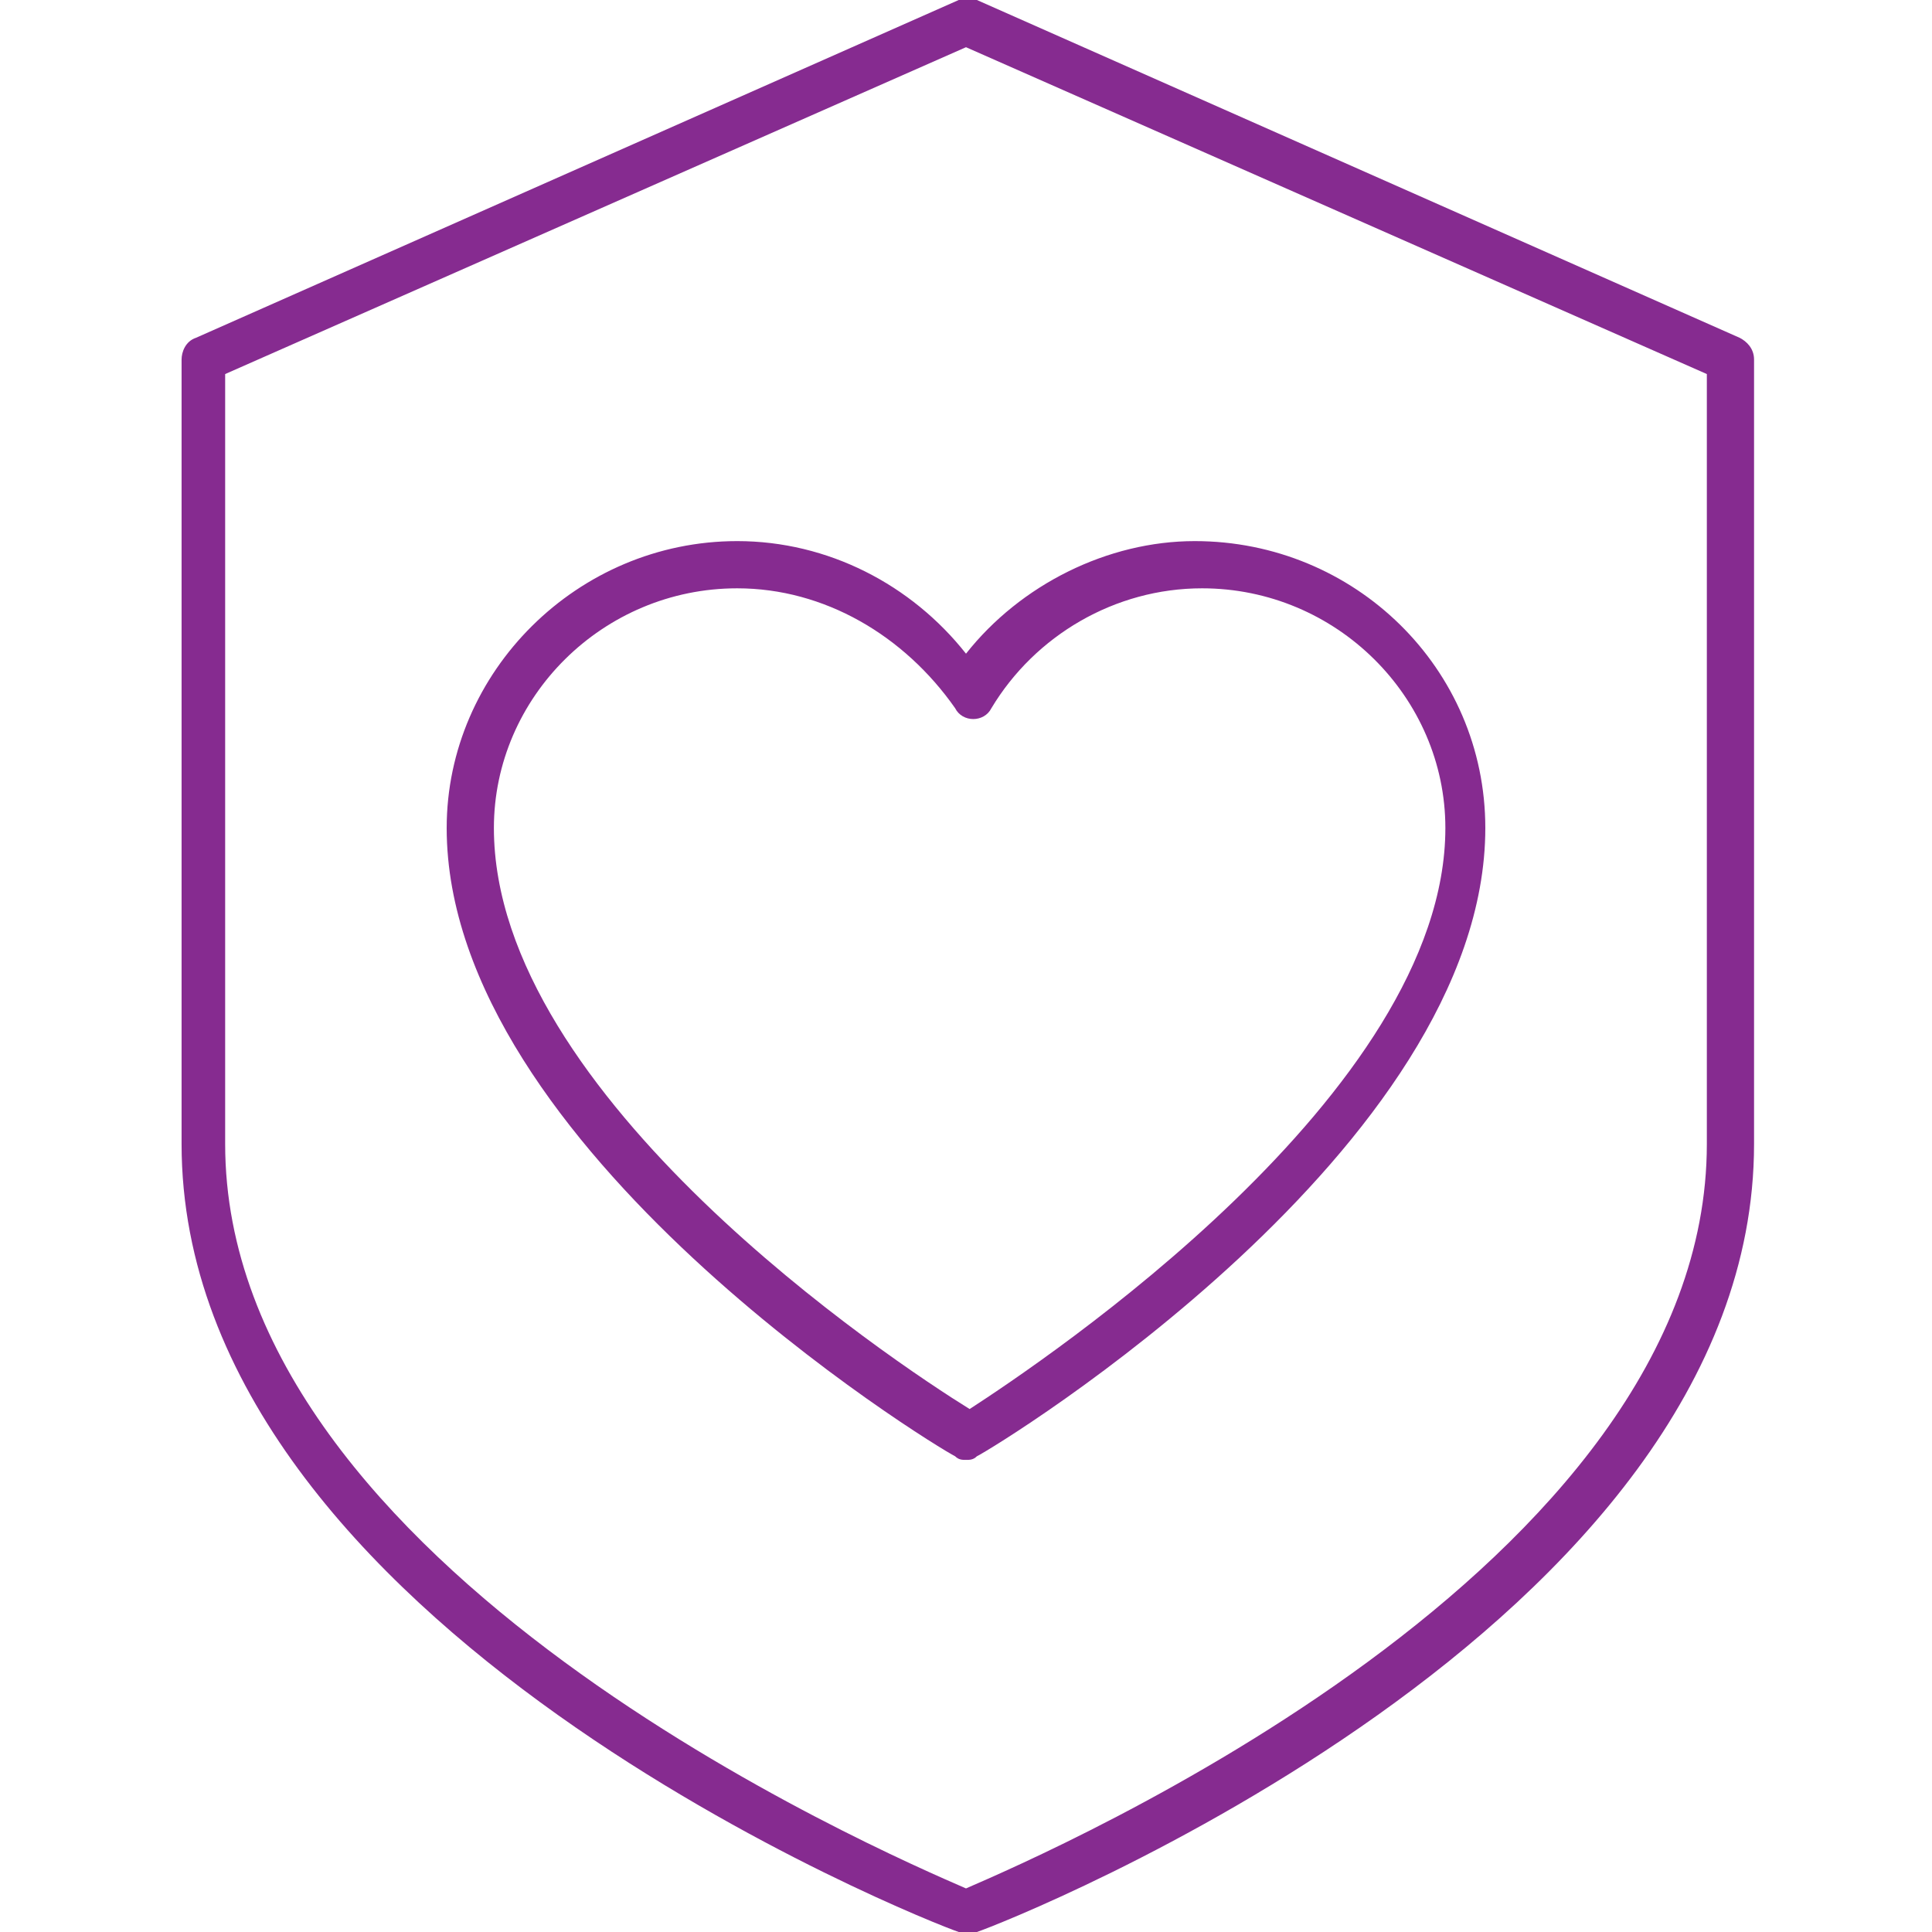
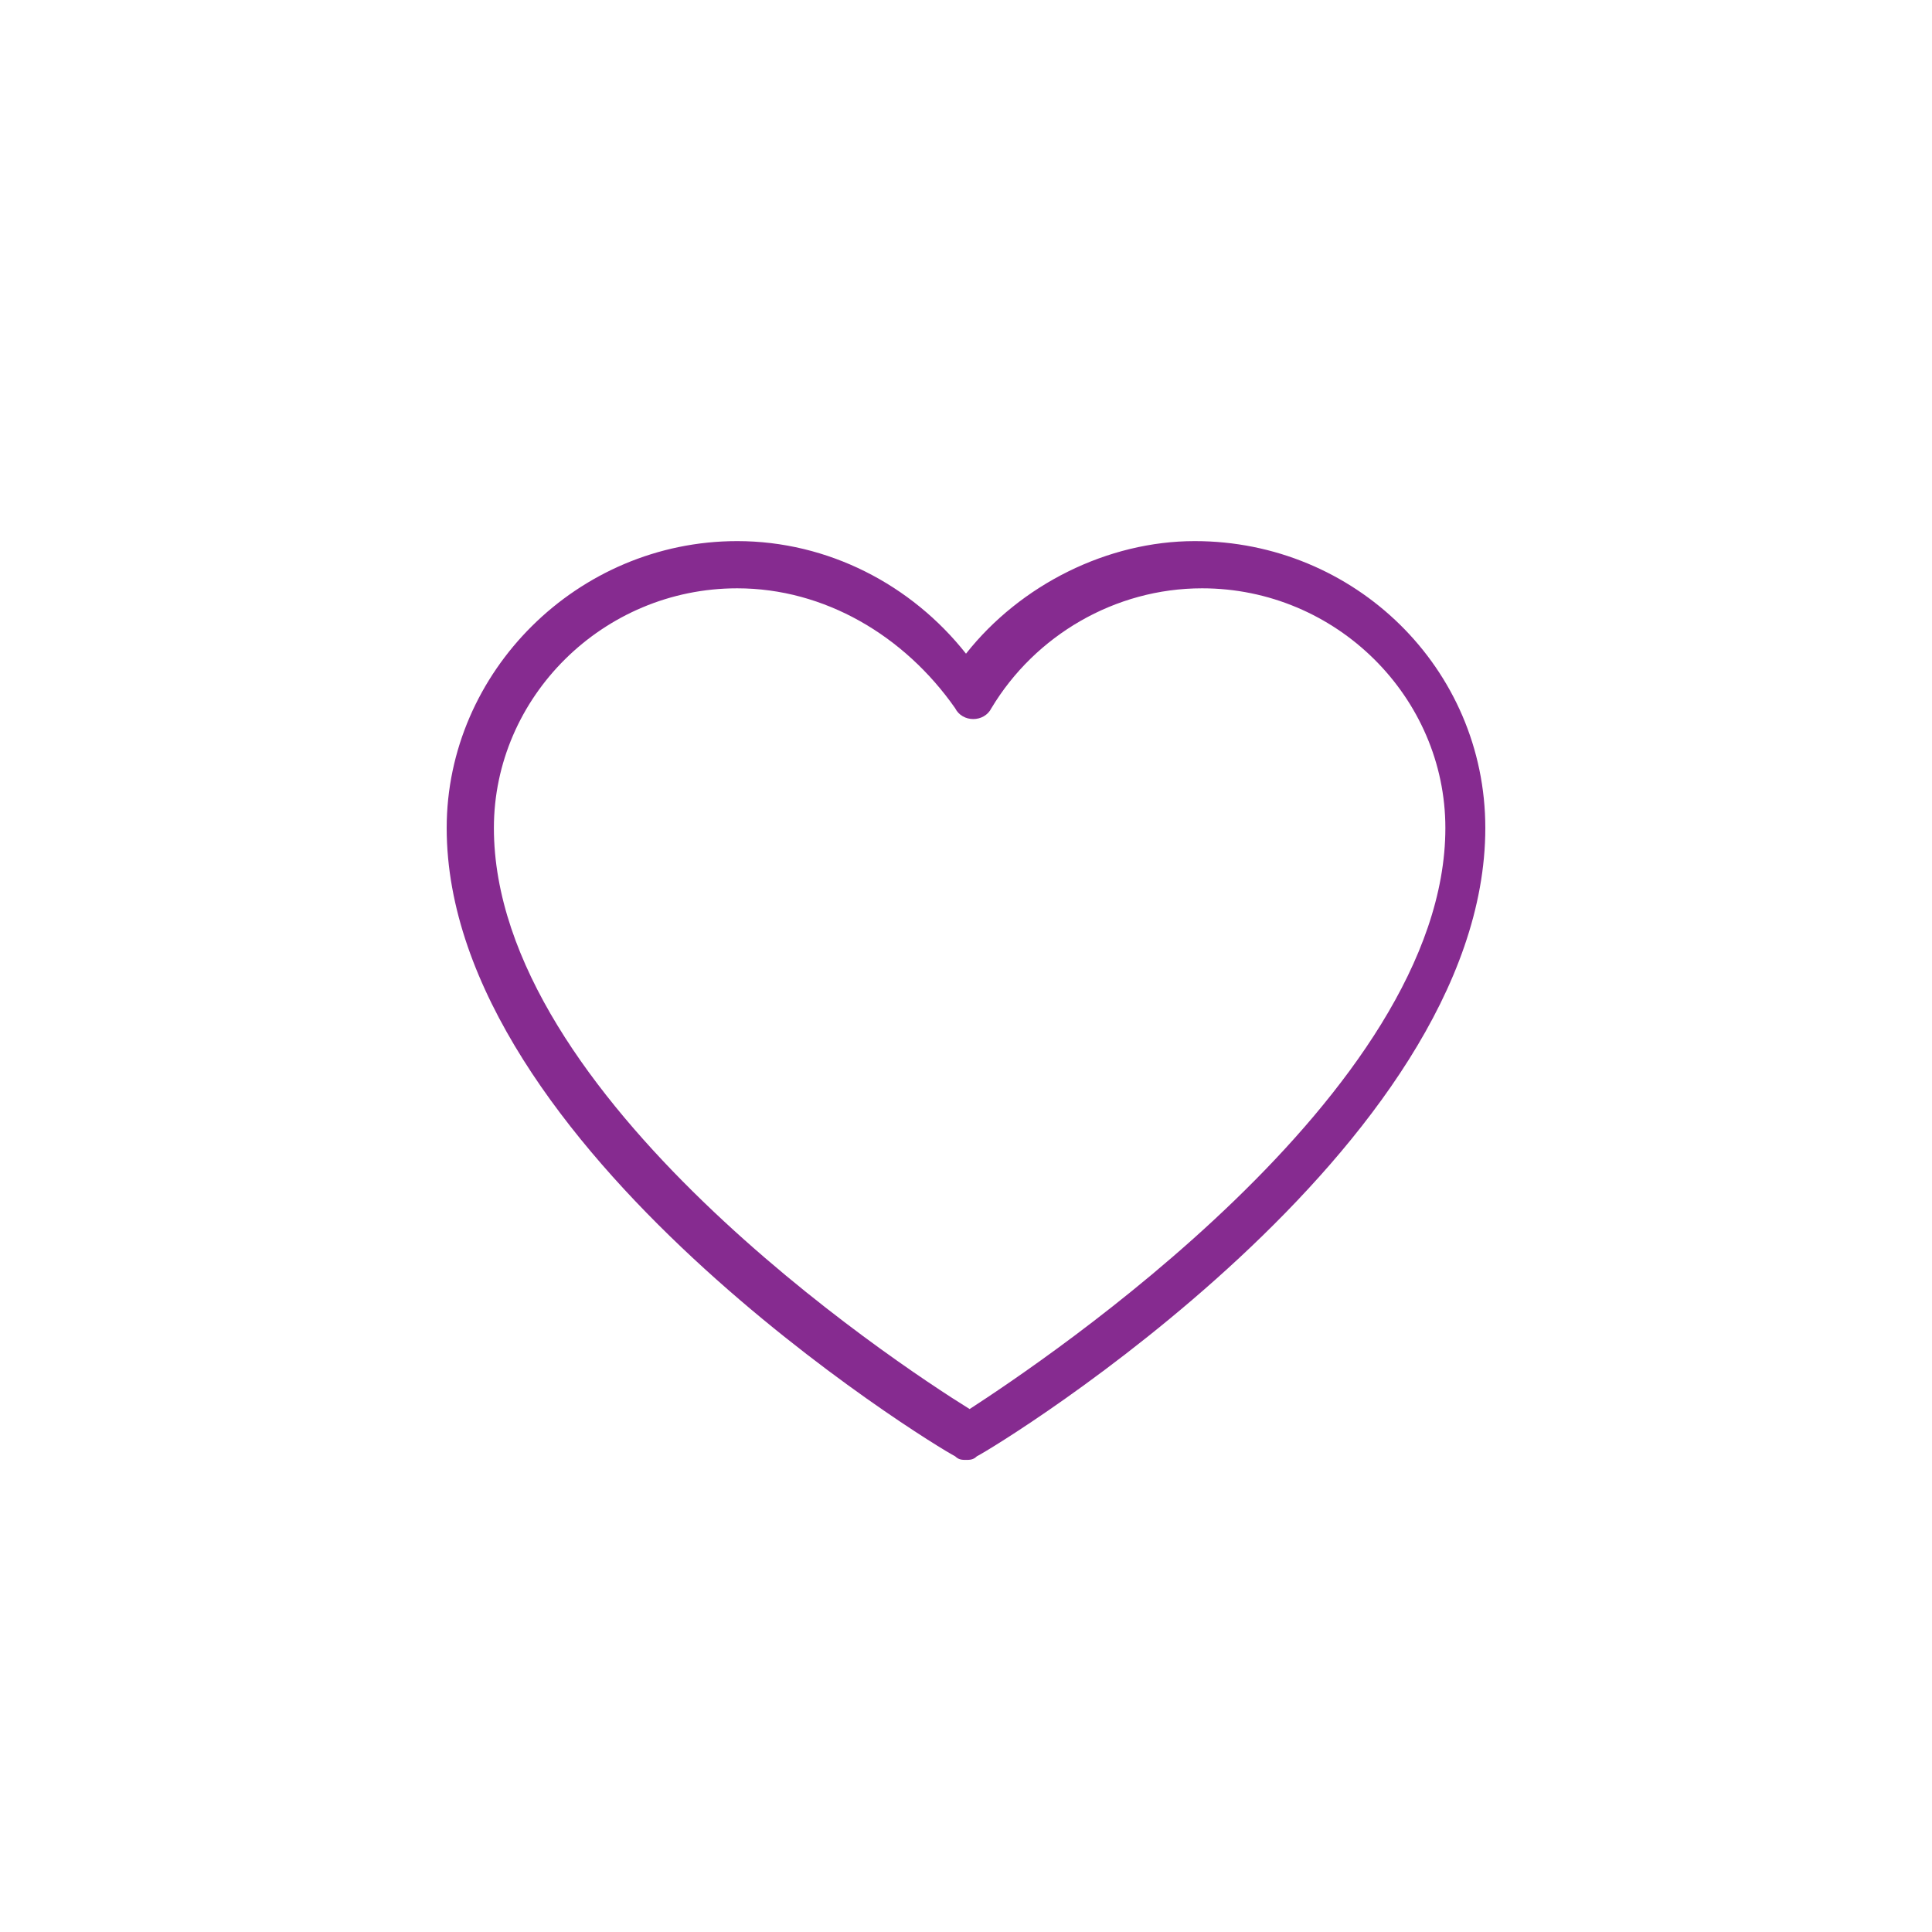
<svg xmlns="http://www.w3.org/2000/svg" version="1.0" id="Layer_1" x="0px" y="0px" viewBox="0 0 53.2 53.2" enable-background="new 0 0 53.2 53.2" xml:space="preserve">
  <g>
    <g>
-       <path fill="#862B90" d="M26.6,53.2c-0.1,0-0.2,0-0.2,0C25.5,52.9,5,44.8,5,31.5V9.9c0-0.2,0.1-0.5,0.4-0.6l21-9.3    C26.5,0,26.7,0,26.9,0l21,9.3c0.2,0.1,0.4,0.3,0.4,0.6v21.6c0,13.3-20.5,21.4-21.4,21.7C26.8,53.2,26.7,53.2,26.6,53.2z M6.2,10.3    v21.2c0,11.7,18.1,19.5,20.4,20.5C28.9,51,47,43.2,47,31.5V10.3l-20.4-9L6.2,10.3z" />
-     </g>
+       </g>
    <g>
      <path fill="#862B90" d="M26.6,40.2c-0.1,0-0.2,0-0.3-0.1c-0.6-0.3-14-8.5-14-17.3c0-4.3,3.6-7.9,8-7.9c2.5,0,4.8,1.2,6.3,3.1    c1.5-1.9,3.9-3.1,6.3-3.1c4.4,0,8,3.5,8,7.9c0,8.8-13.4,17-14,17.3C26.8,40.2,26.7,40.2,26.6,40.2z M20.3,16.2    c-3.7,0-6.7,3-6.7,6.6c0,7.4,11,14.7,13.1,16c2-1.3,13.1-8.7,13.1-16c0-3.6-3-6.6-6.7-6.6c-2.4,0-4.6,1.3-5.8,3.3    c-0.1,0.2-0.3,0.3-0.5,0.3l0,0c-0.2,0-0.4-0.1-0.5-0.3C24.9,17.5,22.7,16.2,20.3,16.2z" />
    </g>
  </g>
</svg>